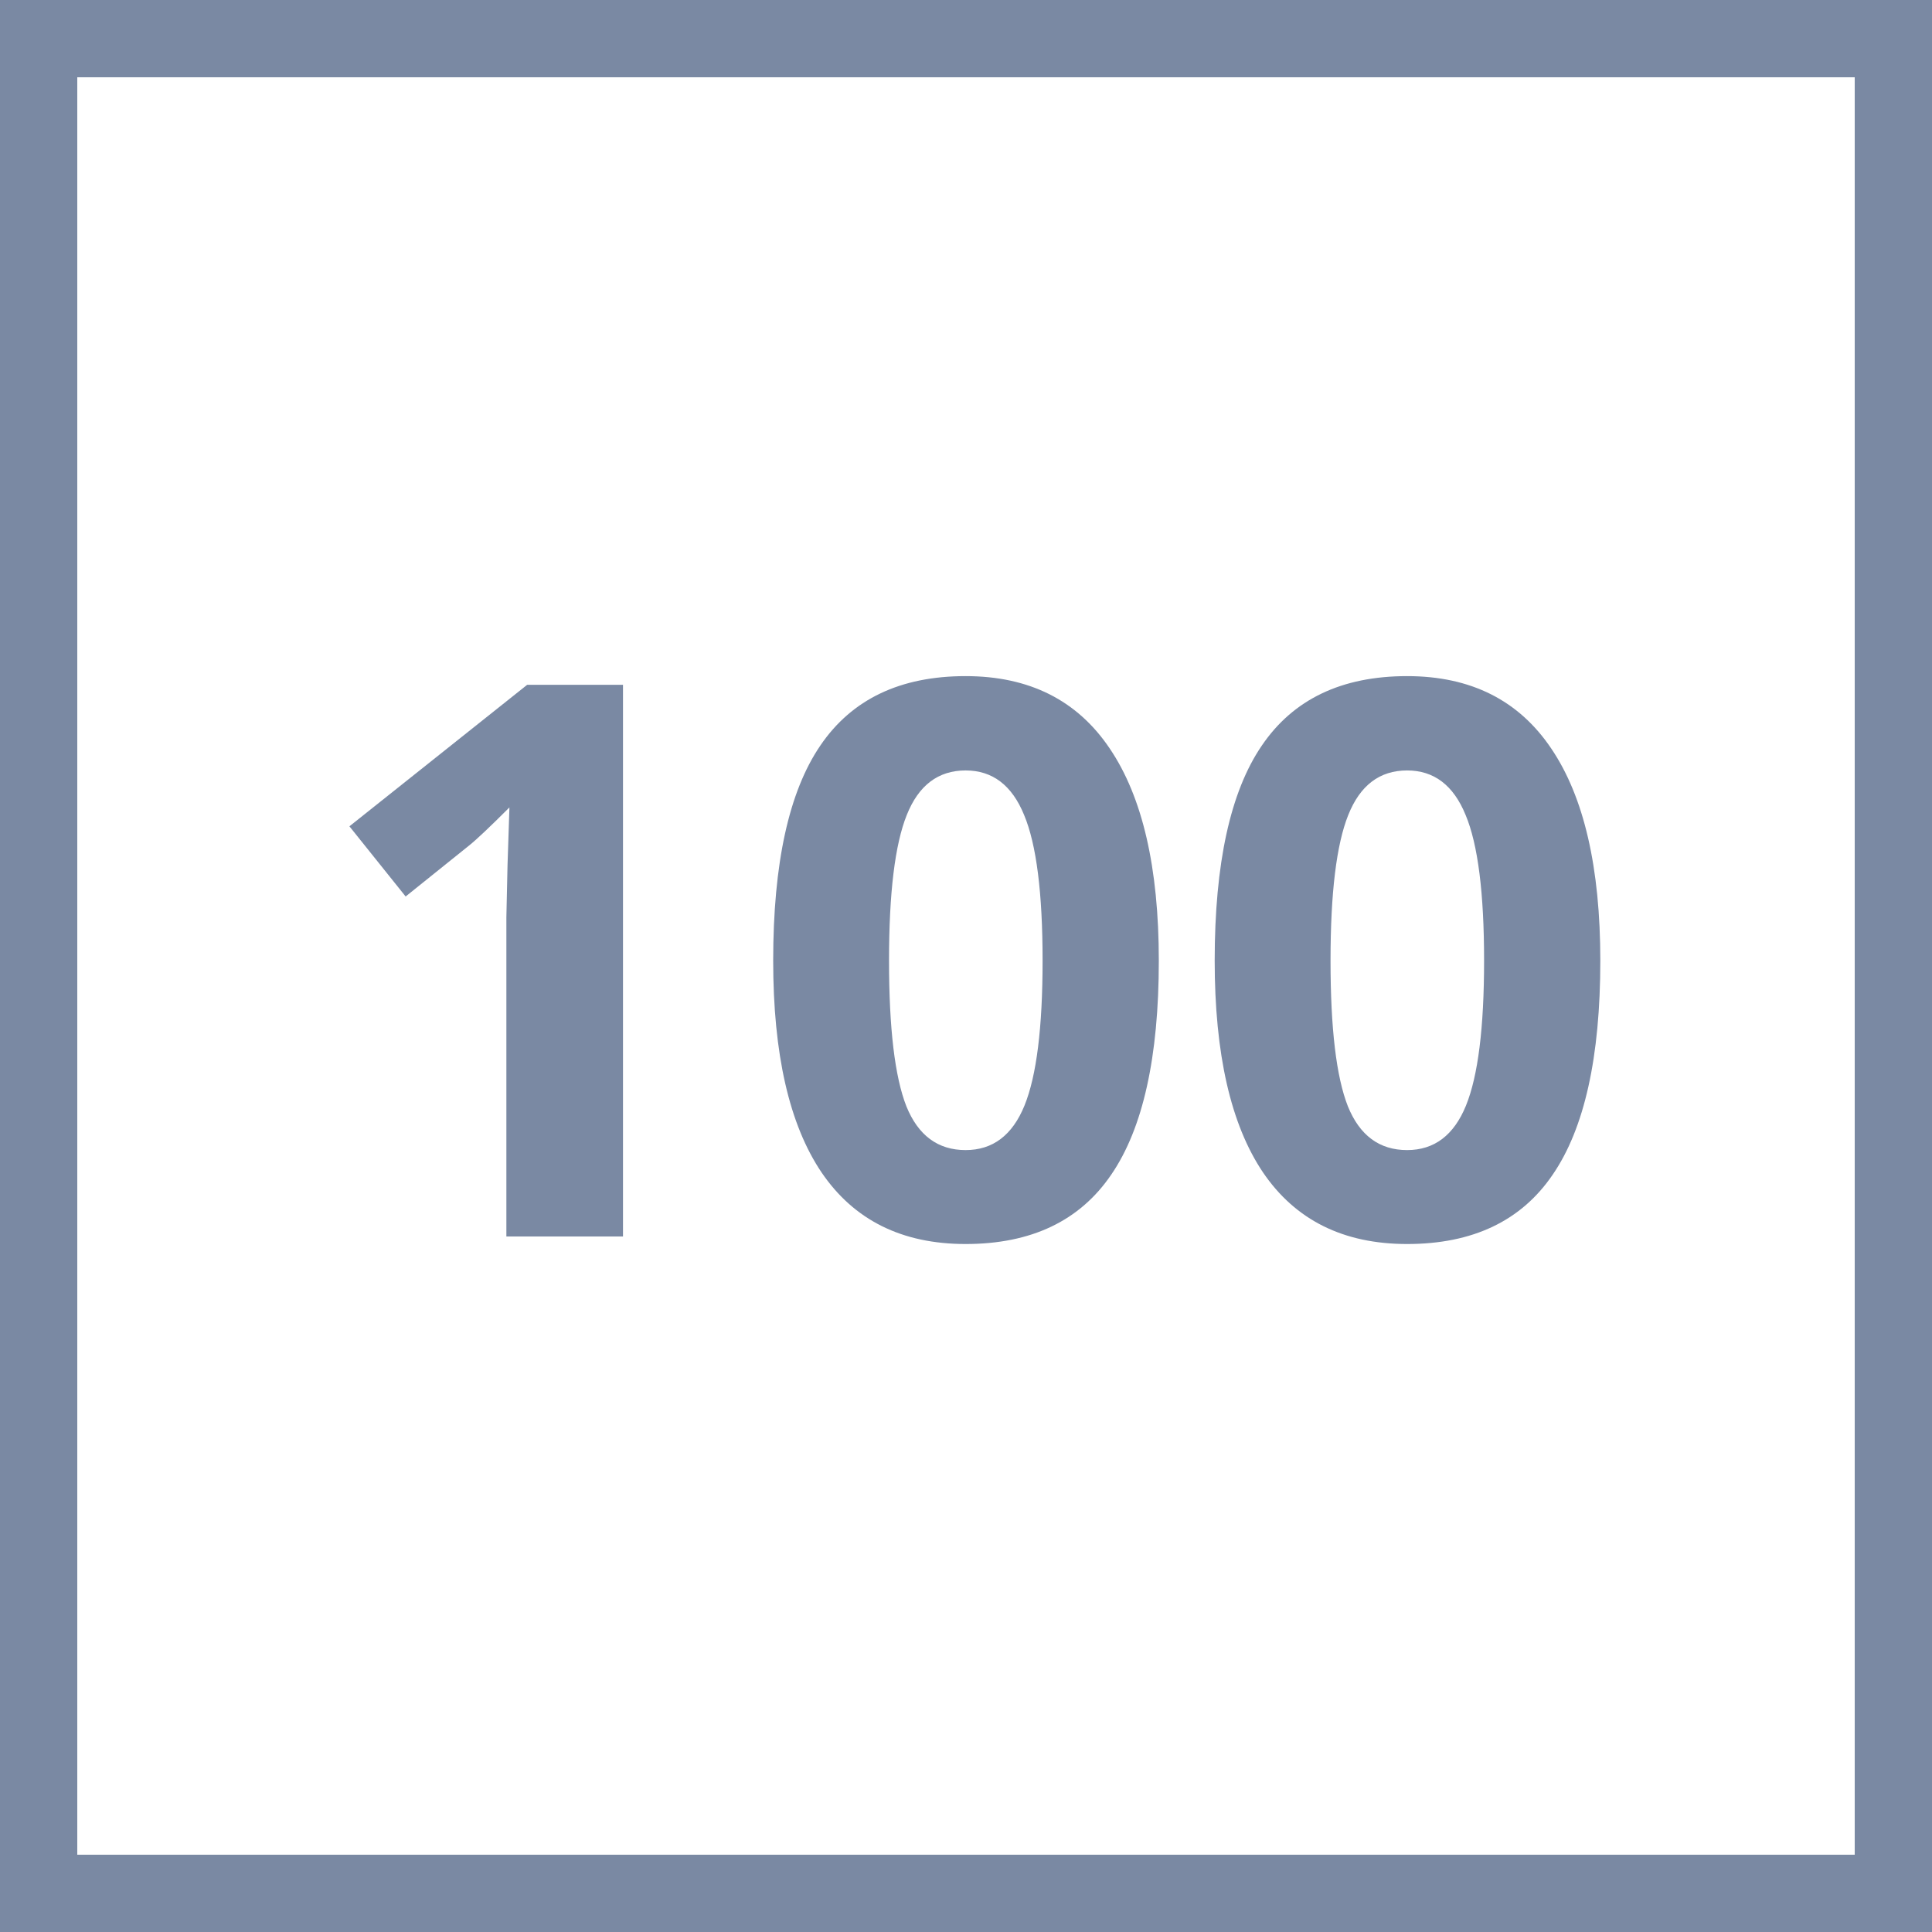
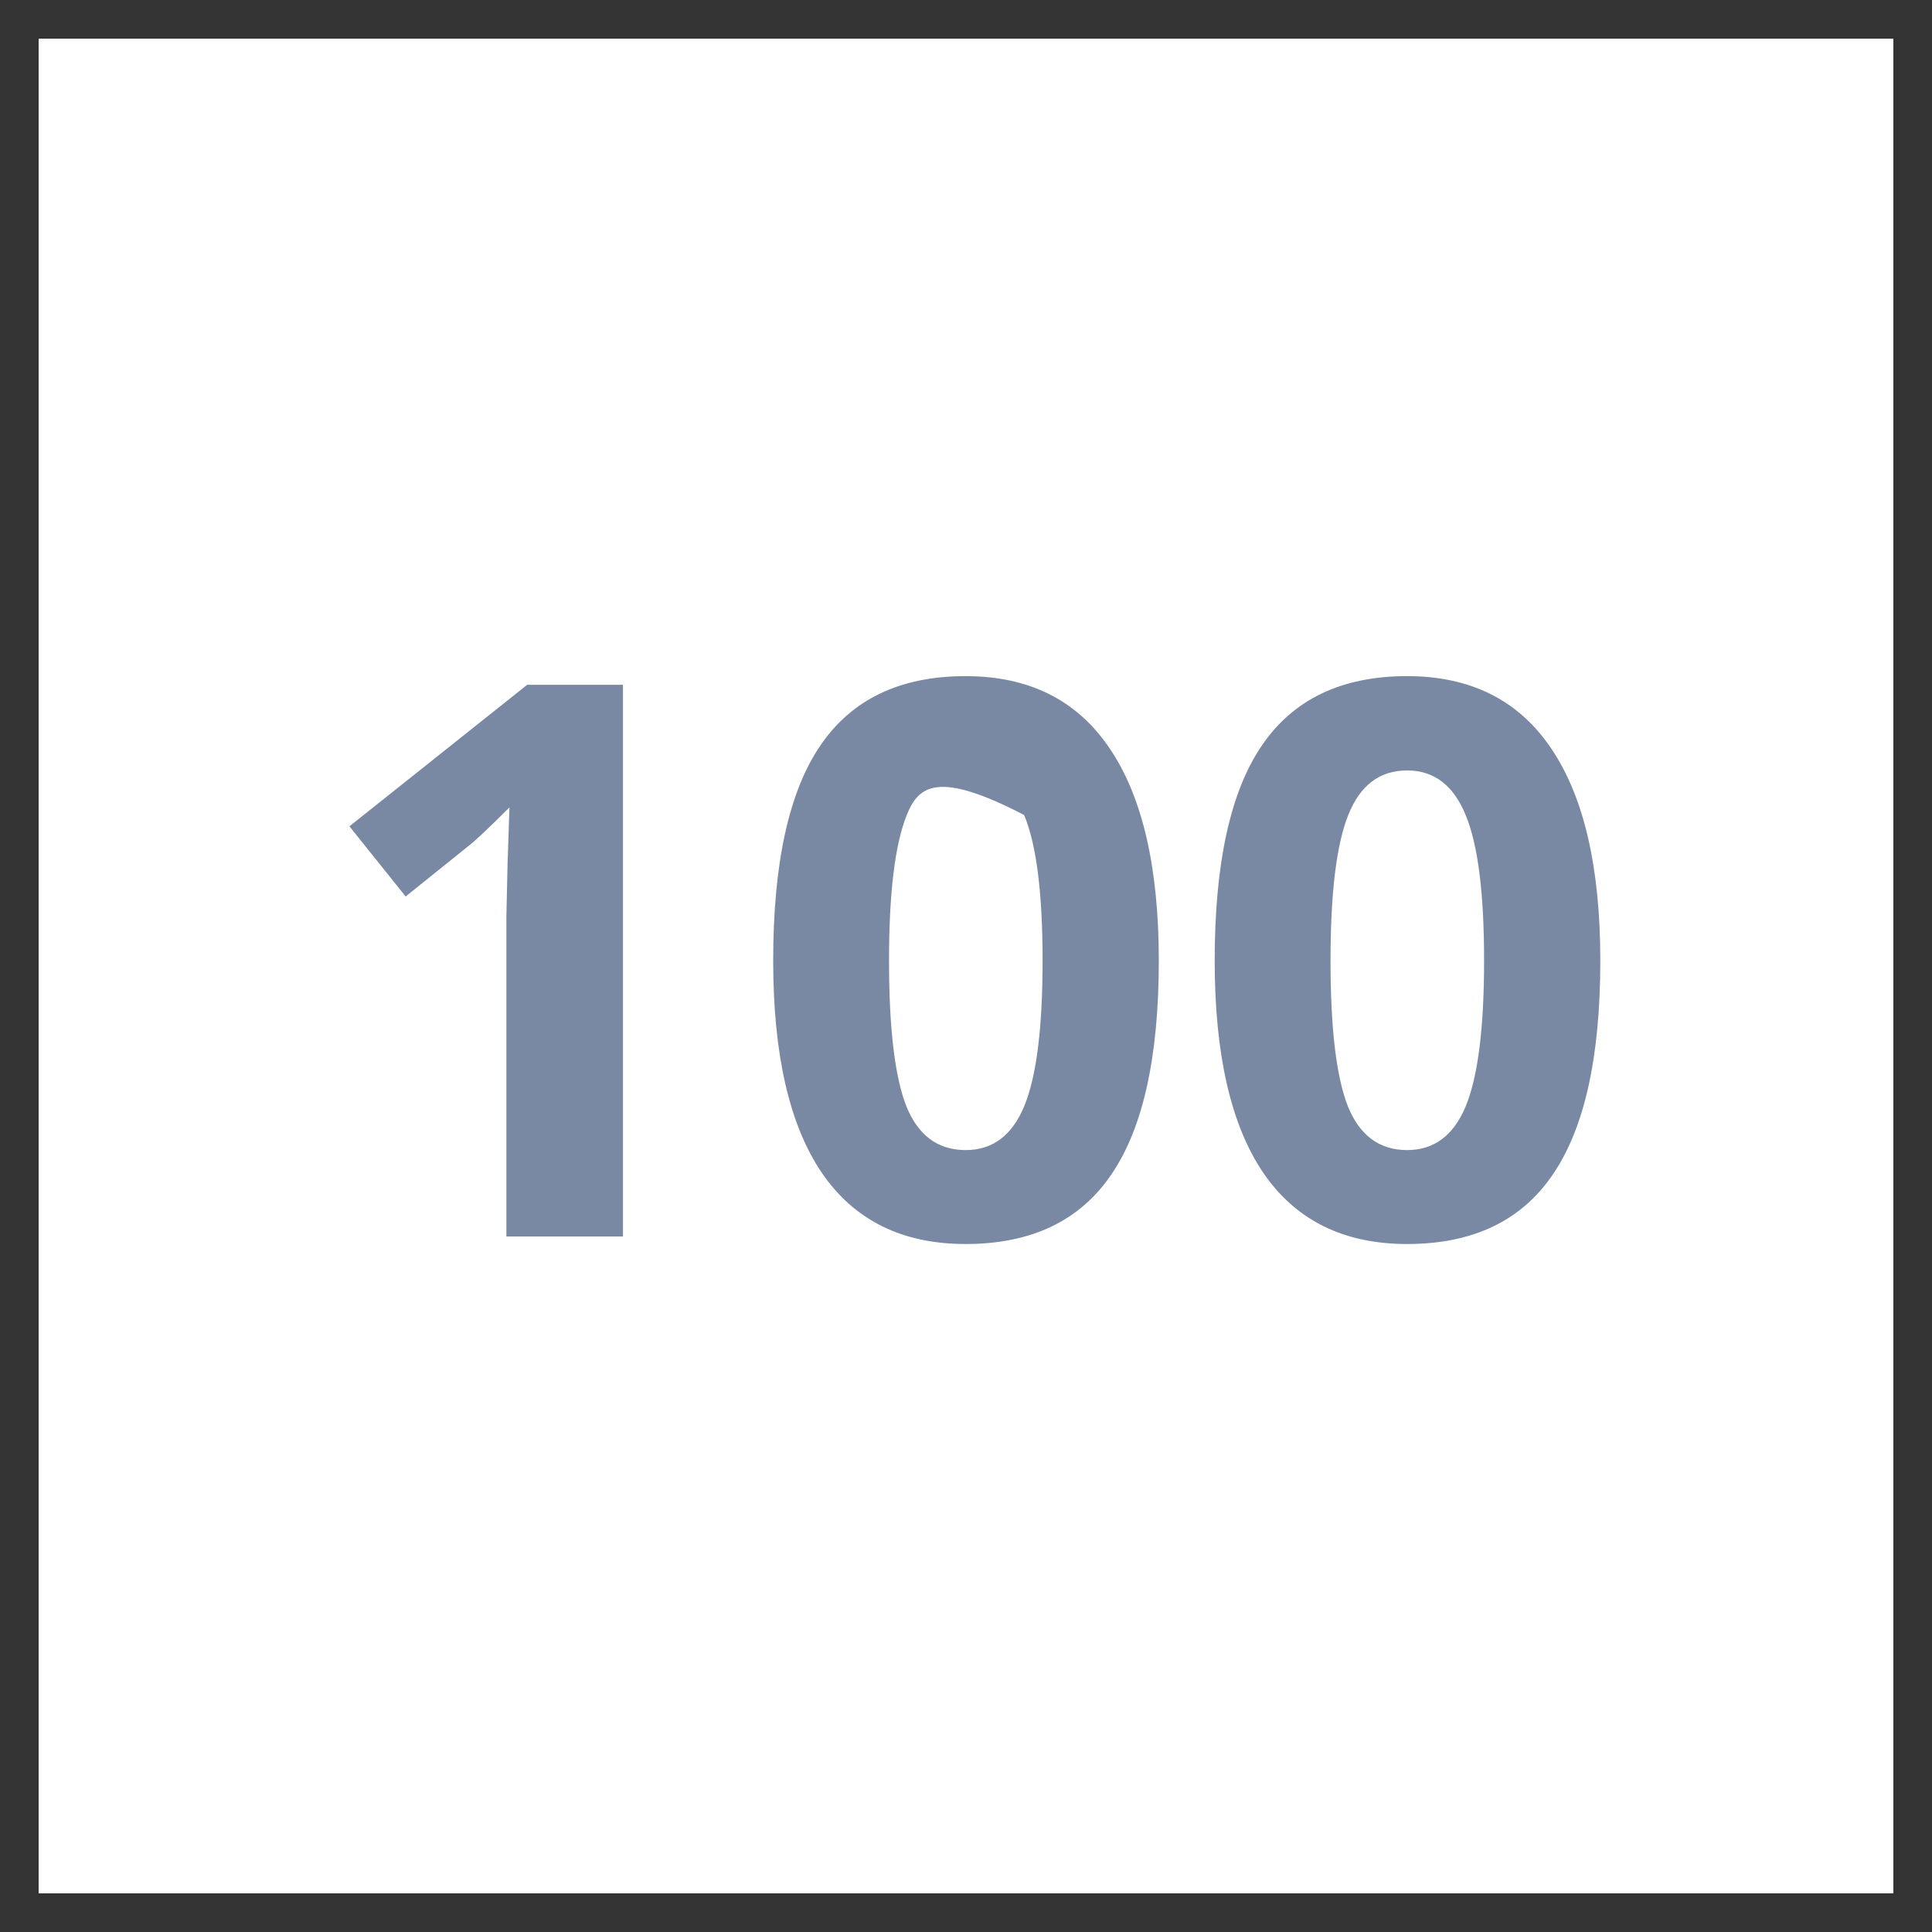
<svg xmlns="http://www.w3.org/2000/svg" width="50" height="50" viewBox="0 0 50 50" fill="none">
  <rect x="0" y="0" width="50" height="50" fill="#333333" stroke="none" />
  <rect x="1" y="1" width="48" height="48" fill="white" />
-   <path d="M16.123 32H13.105V23.738L13.135 22.381L13.184 20.896C12.682 21.398 12.334 21.727 12.139 21.883L10.498 23.201L9.043 21.385L13.643 17.723H16.123V32ZM29.99 24.861C29.99 27.355 29.58 29.201 28.76 30.398C27.946 31.596 26.689 32.195 24.99 32.195C23.343 32.195 22.1 31.577 21.26 30.34C20.426 29.103 20.01 27.277 20.01 24.861C20.01 22.342 20.417 20.486 21.23 19.295C22.044 18.097 23.297 17.498 24.99 17.498C26.637 17.498 27.881 18.123 28.721 19.373C29.567 20.623 29.99 22.453 29.99 24.861ZM23.008 24.861C23.008 26.613 23.158 27.869 23.457 28.631C23.763 29.386 24.274 29.764 24.99 29.764C25.693 29.764 26.201 29.38 26.514 28.611C26.826 27.843 26.982 26.593 26.982 24.861C26.982 23.11 26.823 21.854 26.504 21.092C26.191 20.324 25.687 19.939 24.99 19.939C24.281 19.939 23.773 20.324 23.467 21.092C23.161 21.854 23.008 23.11 23.008 24.861ZM41.416 24.861C41.416 27.355 41.006 29.201 40.185 30.398C39.372 31.596 38.115 32.195 36.416 32.195C34.769 32.195 33.525 31.577 32.685 30.34C31.852 29.103 31.436 27.277 31.436 24.861C31.436 22.342 31.842 20.486 32.656 19.295C33.47 18.097 34.723 17.498 36.416 17.498C38.063 17.498 39.307 18.123 40.147 19.373C40.993 20.623 41.416 22.453 41.416 24.861ZM34.434 24.861C34.434 26.613 34.583 27.869 34.883 28.631C35.189 29.386 35.7 29.764 36.416 29.764C37.119 29.764 37.627 29.38 37.94 28.611C38.252 27.843 38.408 26.593 38.408 24.861C38.408 23.11 38.249 21.854 37.93 21.092C37.617 20.324 37.113 19.939 36.416 19.939C35.706 19.939 35.199 20.324 34.893 21.092C34.587 21.854 34.434 23.11 34.434 24.861Z" fill="#7A89A3" />
-   <rect x="1" y="1" width="48" height="48" stroke="#7A89A3" stroke-width="2" />
+   <path d="M16.123 32H13.105V23.738L13.135 22.381L13.184 20.896C12.682 21.398 12.334 21.727 12.139 21.883L10.498 23.201L9.043 21.385L13.643 17.723H16.123V32ZM29.99 24.861C29.99 27.355 29.58 29.201 28.76 30.398C27.946 31.596 26.689 32.195 24.99 32.195C23.343 32.195 22.1 31.577 21.26 30.34C20.426 29.103 20.01 27.277 20.01 24.861C20.01 22.342 20.417 20.486 21.23 19.295C22.044 18.097 23.297 17.498 24.99 17.498C26.637 17.498 27.881 18.123 28.721 19.373C29.567 20.623 29.99 22.453 29.99 24.861ZM23.008 24.861C23.008 26.613 23.158 27.869 23.457 28.631C23.763 29.386 24.274 29.764 24.99 29.764C25.693 29.764 26.201 29.38 26.514 28.611C26.826 27.843 26.982 26.593 26.982 24.861C26.982 23.11 26.823 21.854 26.504 21.092C24.281 19.939 23.773 20.324 23.467 21.092C23.161 21.854 23.008 23.11 23.008 24.861ZM41.416 24.861C41.416 27.355 41.006 29.201 40.185 30.398C39.372 31.596 38.115 32.195 36.416 32.195C34.769 32.195 33.525 31.577 32.685 30.34C31.852 29.103 31.436 27.277 31.436 24.861C31.436 22.342 31.842 20.486 32.656 19.295C33.47 18.097 34.723 17.498 36.416 17.498C38.063 17.498 39.307 18.123 40.147 19.373C40.993 20.623 41.416 22.453 41.416 24.861ZM34.434 24.861C34.434 26.613 34.583 27.869 34.883 28.631C35.189 29.386 35.7 29.764 36.416 29.764C37.119 29.764 37.627 29.38 37.94 28.611C38.252 27.843 38.408 26.593 38.408 24.861C38.408 23.11 38.249 21.854 37.93 21.092C37.617 20.324 37.113 19.939 36.416 19.939C35.706 19.939 35.199 20.324 34.893 21.092C34.587 21.854 34.434 23.11 34.434 24.861Z" fill="#7A89A3" />
</svg>